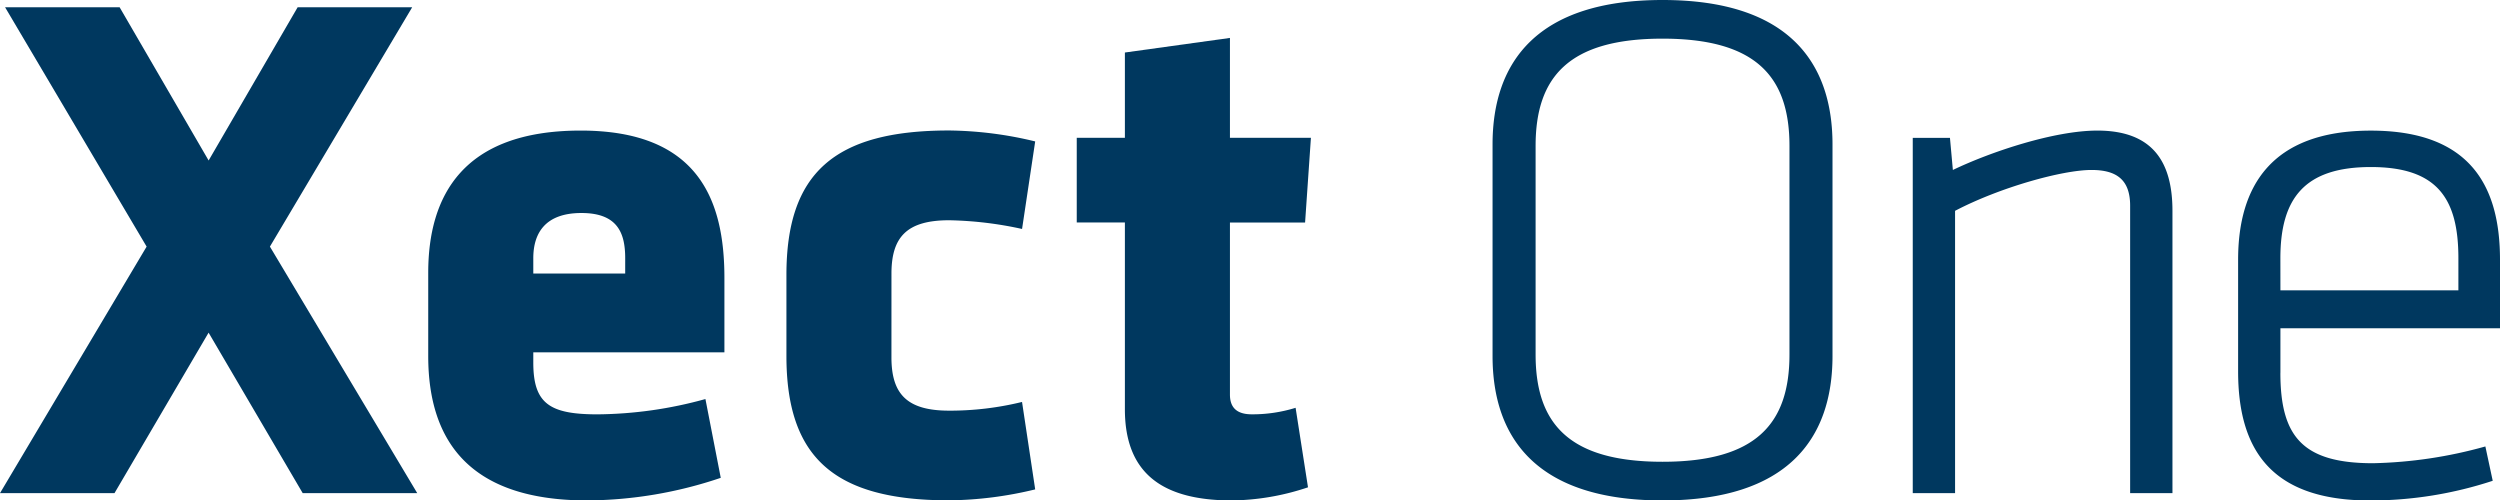
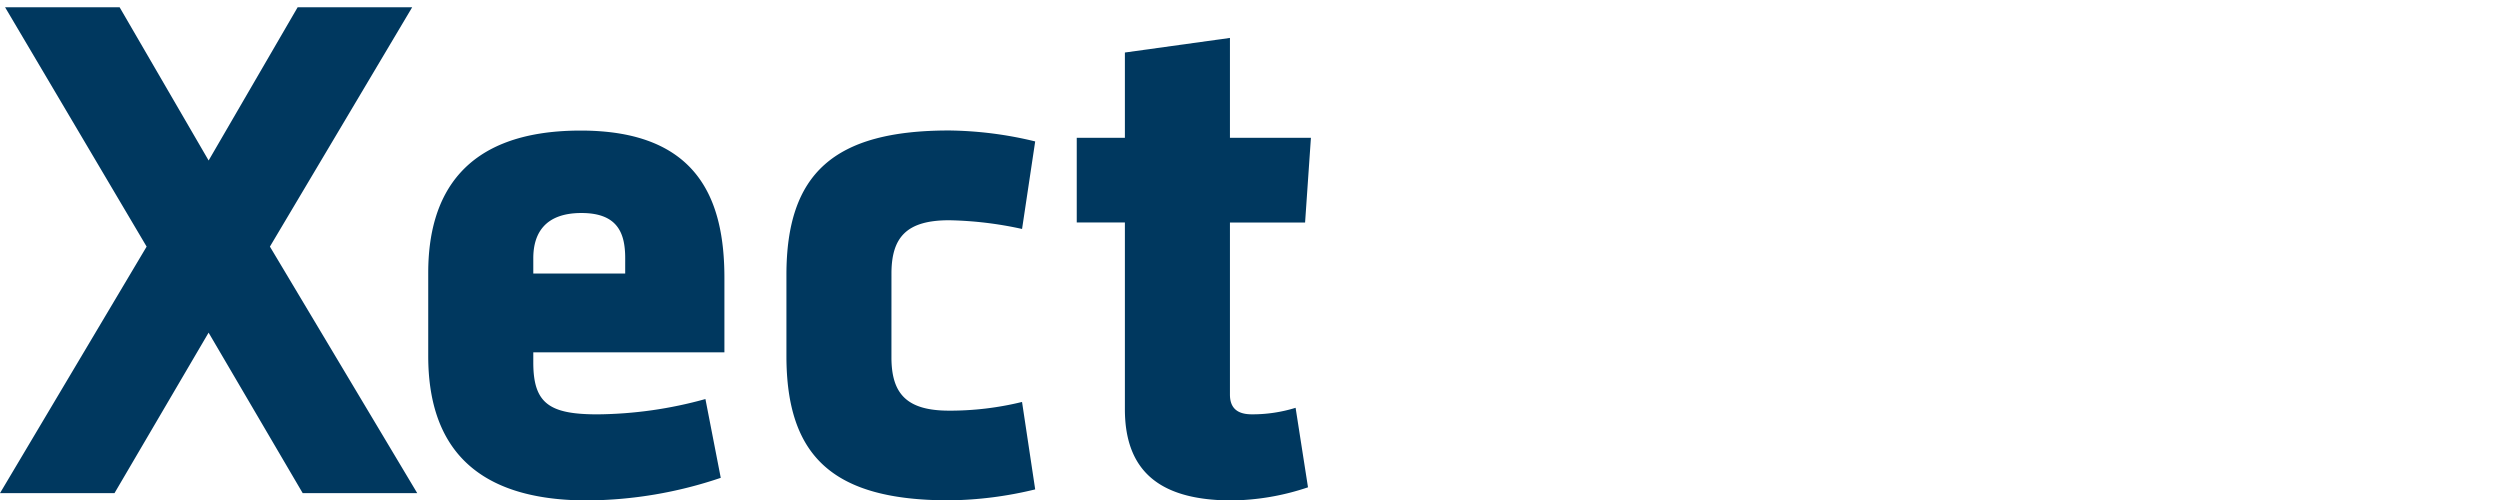
<svg xmlns="http://www.w3.org/2000/svg" width="229.822" height="46.005" viewBox="0 0 229.822 46.005">
  <g transform="translate(-653.248 -350.614)">
-     <path d="M-23.617-24.732V-44.181c0-7.645-4.158-13.278-15.625-13.278s-15.626,5.633-15.626,13.278v19.448c0,7.645,4.158,13.278,15.626,13.278s15.625-5.633,15.625-13.278m-15.625,9.724c-8.585,0-11.669-3.487-11.669-9.858v-19.18c0-6.371,3.085-9.859,11.669-9.859s11.669,3.487,11.669,9.859v19.18c0,6.371-3.085,9.858-11.669,9.858M7.634-12.124V-38.078c0-4.493-1.811-7.377-6.907-7.377-3.957,0-9.791,1.945-13.279,3.621l-.268-2.95h-3.42v32.66h3.89V-38.078C-8.26-40.224-2.493-41.834.19-41.834c2.28,0,3.554.872,3.554,3.286v26.423ZM17.559-23.19v-4.091H37.745v-6.3c0-6.707-2.683-11.87-11.87-11.87s-12.205,5.164-12.205,11.87v10.261c0,7.109,2.951,11.87,12.139,11.87a36.058,36.058,0,0,0,11.267-1.811L36.4-16.417a41.359,41.359,0,0,1-10.327,1.542c-6.506,0-8.517-2.481-8.517-8.316m0-10.529c0-5.5,2.213-8.383,8.316-8.383s8.048,2.884,8.048,8.383v2.951H17.559Z" transform="translate(845.325 408.073)" fill="#00385f" />
    <path d="M-28.635,0H-39.164l-8.182,14.083L-55.527,0H-66.056l13.01,22L-66.525,44.664H-56l8.651-14.754,8.651,14.754h10.529L-41.712,22ZM.069,31.721V24.88c0-7.109-2.348-13.547-13.212-13.547s-14.016,6.036-14.016,13.077v7.645c0,8.047,4.024,13.278,14.62,13.278A38.9,38.9,0,0,0-.267,43.256l-1.409-7.243A38.158,38.158,0,0,1-11.6,37.421c-4.426,0-5.9-1.006-5.9-4.762v-.939Zm-9.121-7.243H-17.5V23.07c0-2.28,1.072-4.158,4.426-4.158s4.023,1.878,4.023,4.158Zm24.478,0c0-3.354,1.409-4.9,5.3-4.9a33.859,33.859,0,0,1,6.706.8l1.207-8.047a34.819,34.819,0,0,0-7.914-1.006c-10.6,0-14.955,3.957-14.955,13.278v7.444c0,9.322,4.359,13.278,14.955,13.278a34.819,34.819,0,0,0,7.914-1.006L27.43,36.281a27.817,27.817,0,0,1-6.706.8c-3.89,0-5.3-1.543-5.3-4.9ZM53.718,44.128l-1.14-7.31a13.323,13.323,0,0,1-4.024.6c-1.207,0-2.012-.469-2.012-1.811V19.784H53.45L53.986,12H46.542V2.817L36.885,4.158V12H32.459v7.78h4.426V36.952c0,6.036,3.621,8.383,9.858,8.383a22.761,22.761,0,0,0,6.975-1.207" transform="translate(719.773 351.284)" fill="#00385f" />
  </g>
</svg>